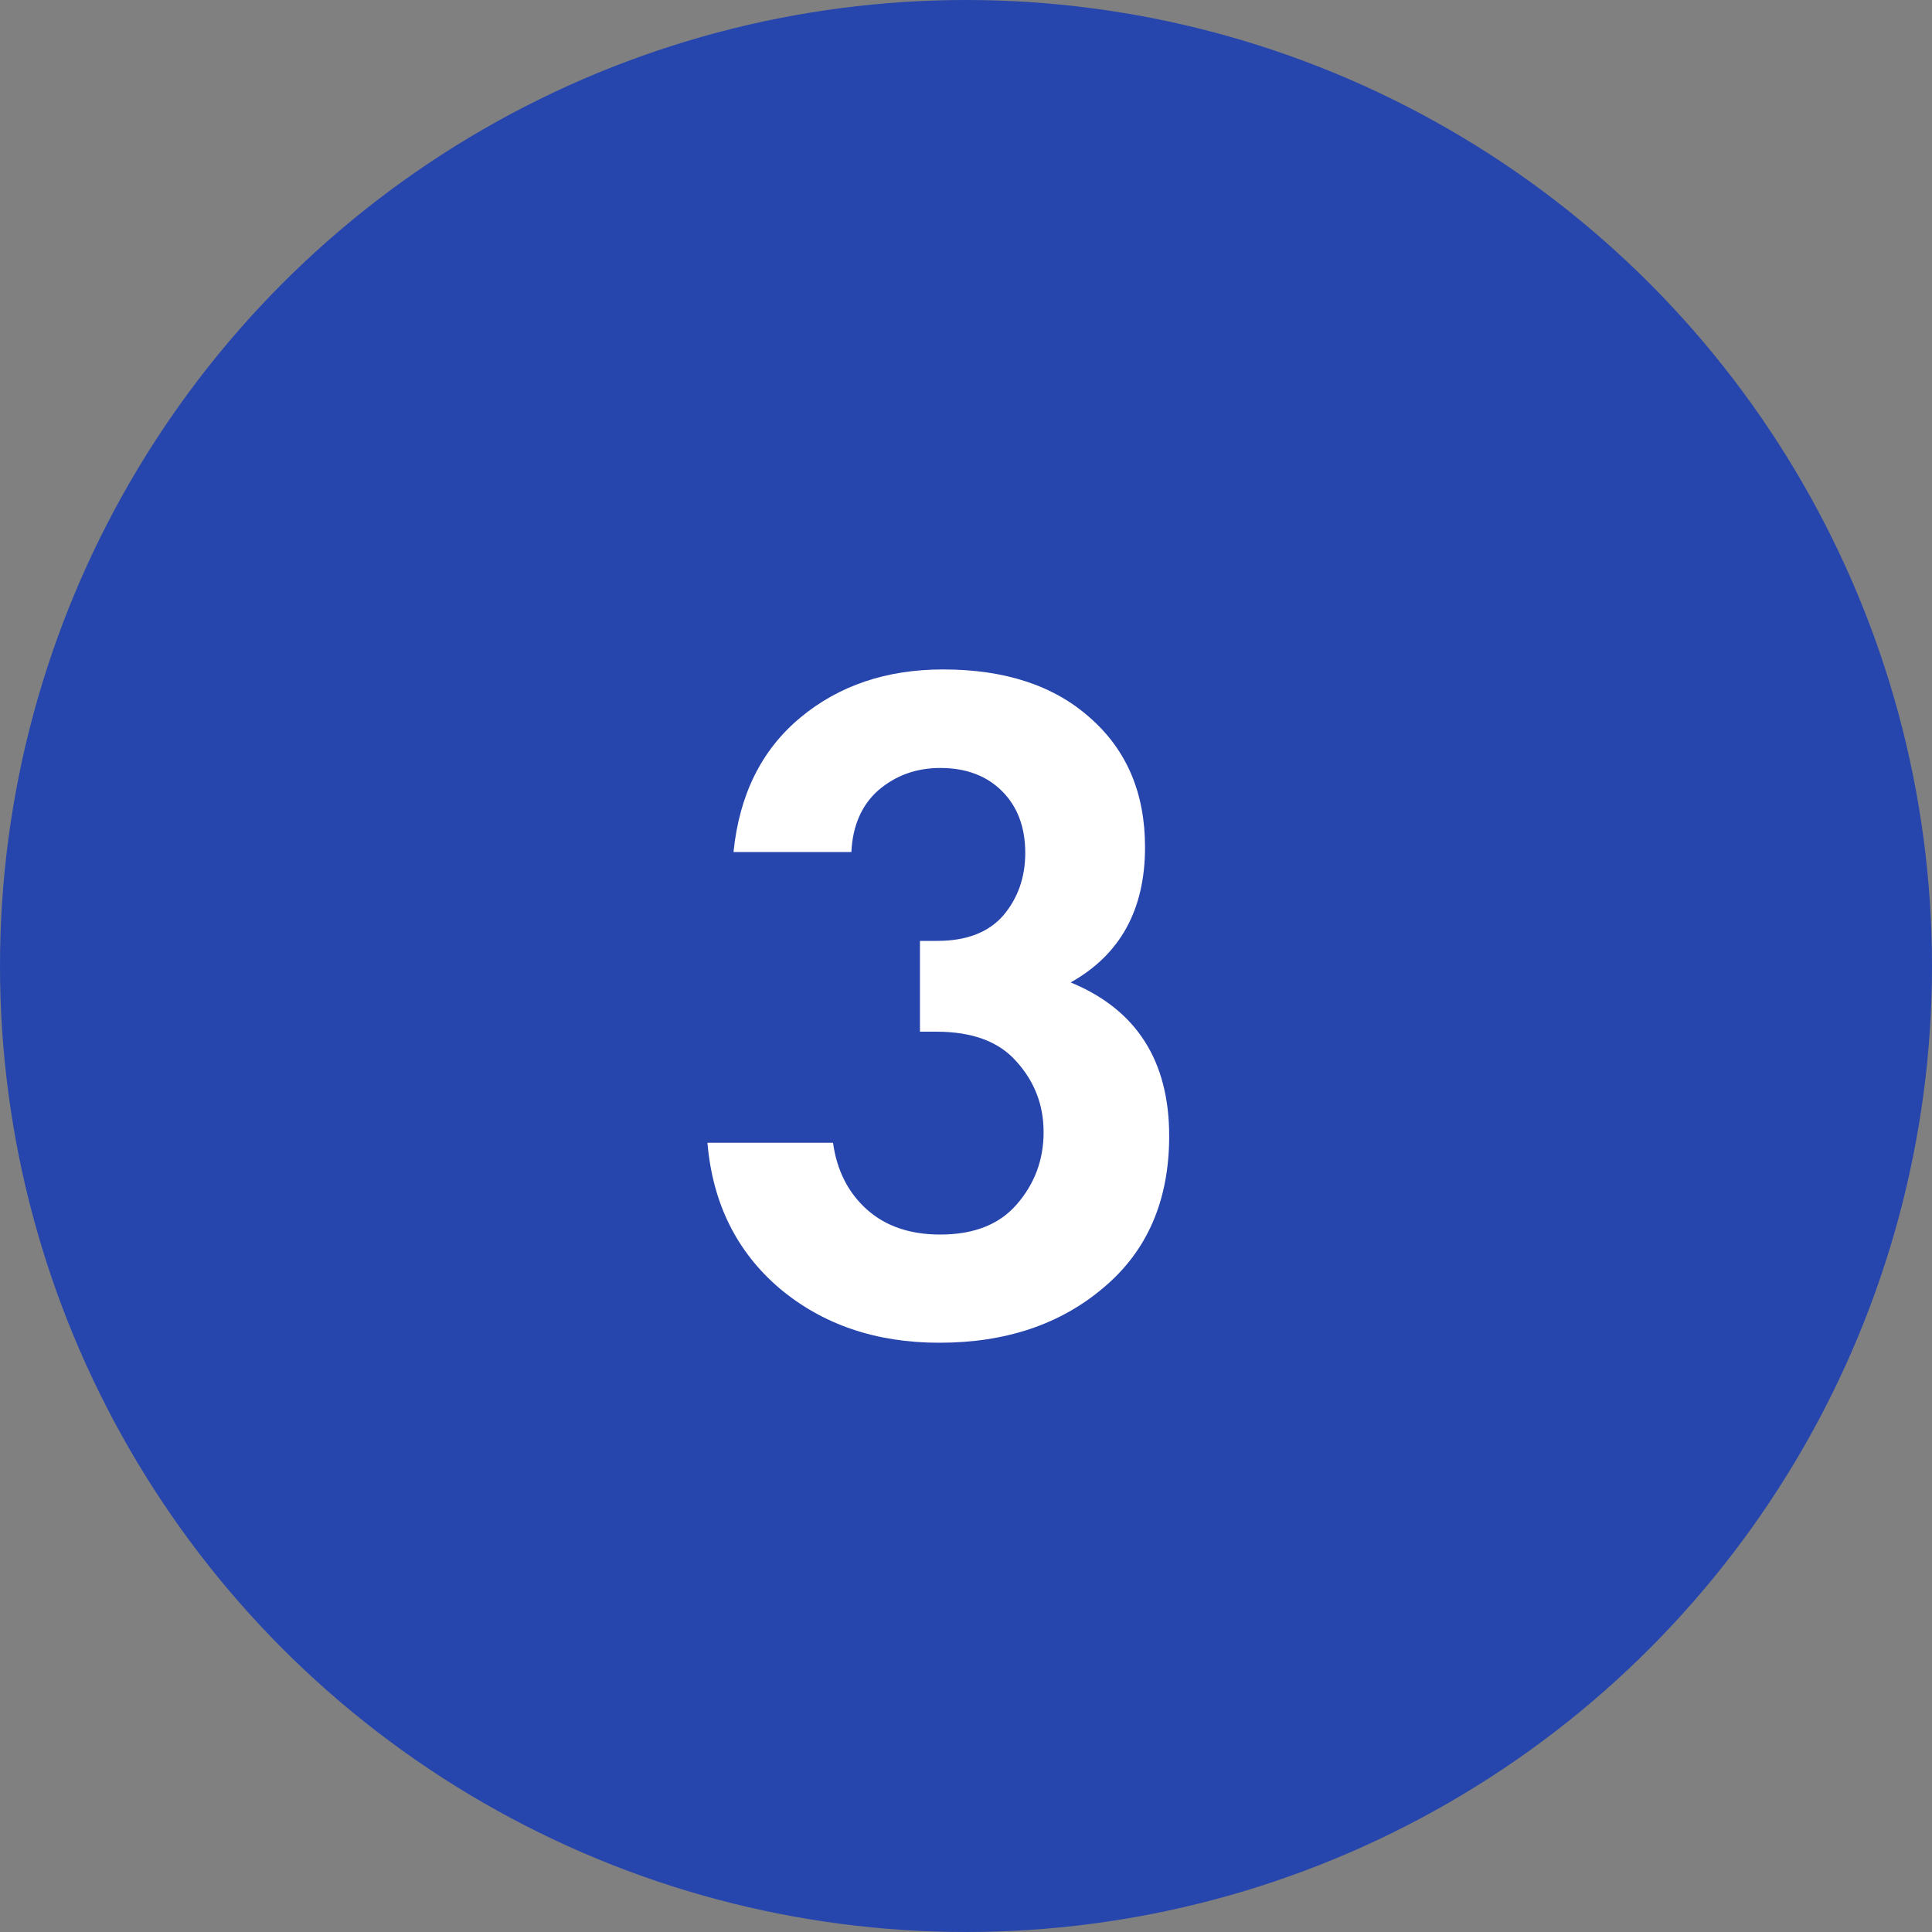
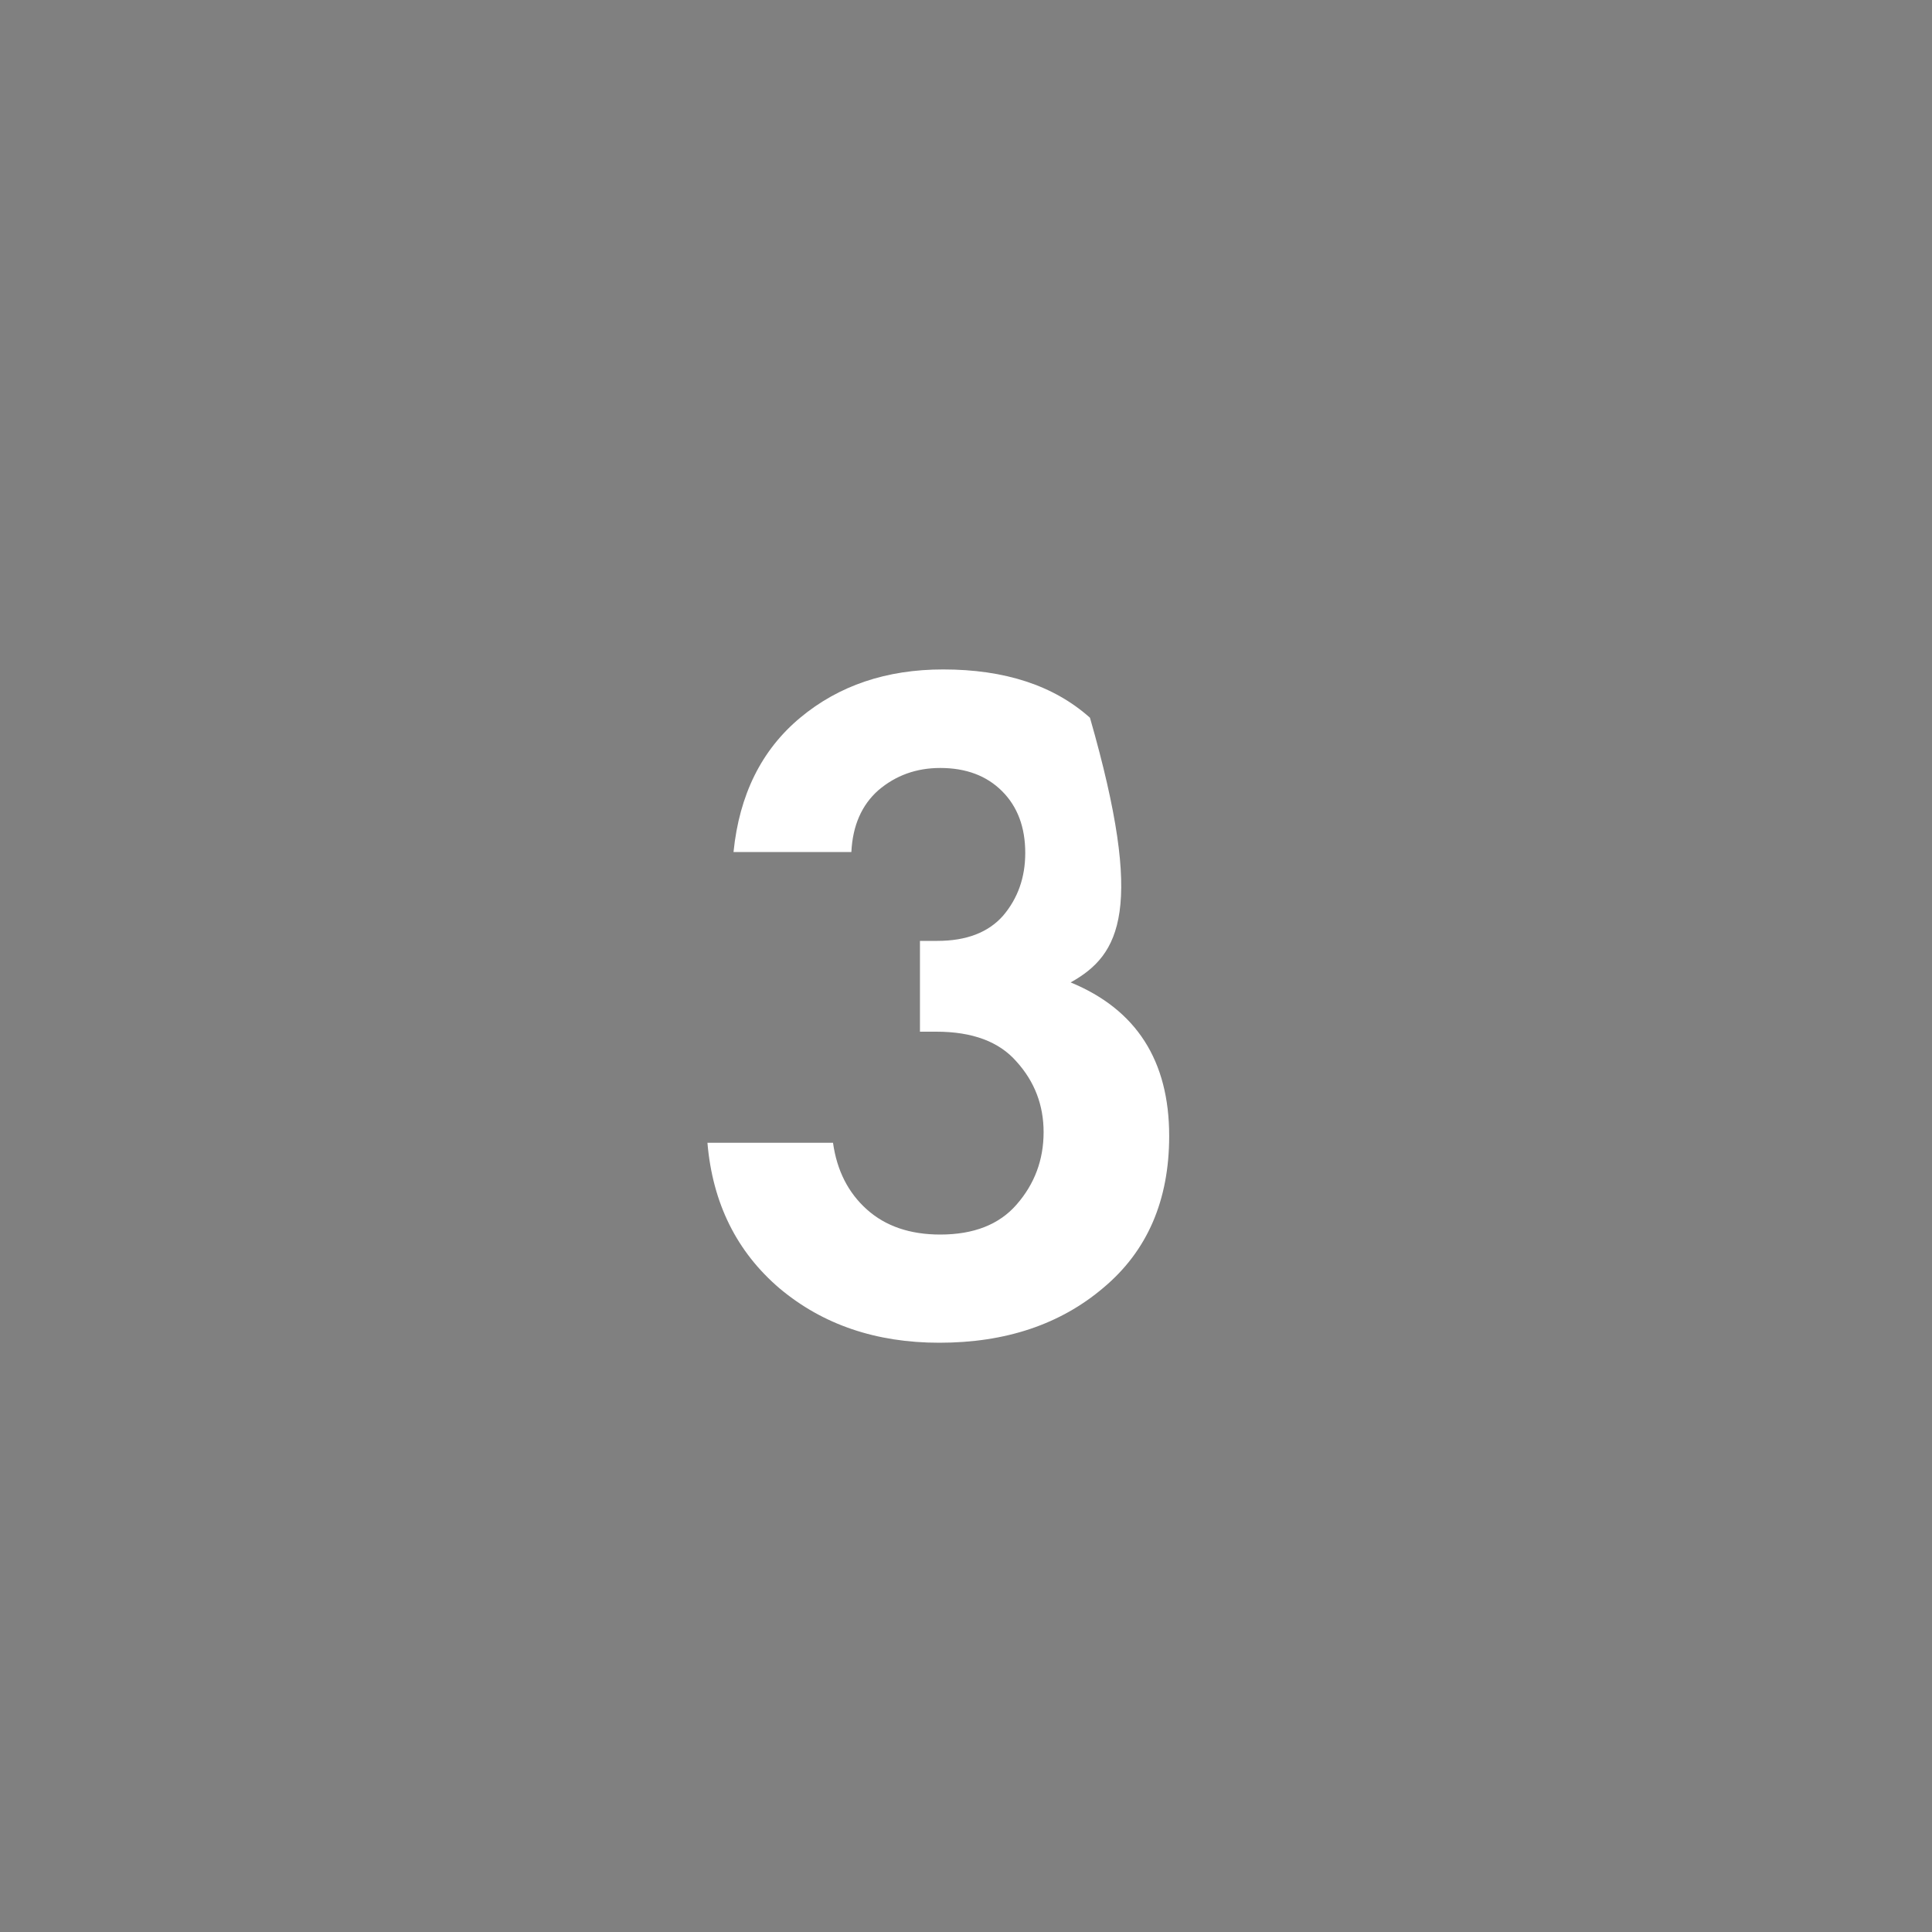
<svg xmlns="http://www.w3.org/2000/svg" width="48" height="48" viewBox="0 0 48 48" fill="none">
  <rect x="0" y="0" width="48" height="48" fill="#808080" stroke="none" />
-   <circle cx="24" cy="24" r="24" fill="#2746AD" />
-   <path d="M21.152 21.168H18.224C18.368 19.744 18.92 18.632 19.88 17.832C20.84 17.032 22.024 16.632 23.432 16.632C24.968 16.632 26.184 17.032 27.08 17.832C27.992 18.632 28.448 19.704 28.448 21.048C28.448 22.6 27.832 23.72 26.6 24.408C28.232 25.08 29.048 26.352 29.048 28.224C29.048 29.824 28.504 31.08 27.416 31.992C26.344 32.904 24.984 33.36 23.336 33.36C21.768 33.36 20.448 32.912 19.376 32.016C18.304 31.104 17.704 29.896 17.576 28.392H20.696C20.792 29.08 21.072 29.632 21.536 30.048C22 30.464 22.608 30.672 23.36 30.672C24.192 30.672 24.824 30.424 25.256 29.928C25.704 29.416 25.928 28.816 25.928 28.128C25.928 27.456 25.704 26.872 25.256 26.376C24.824 25.88 24.16 25.632 23.264 25.632H22.856V23.376H23.288C24.008 23.376 24.552 23.168 24.92 22.752C25.288 22.32 25.472 21.8 25.472 21.192C25.472 20.552 25.28 20.04 24.896 19.656C24.512 19.272 24 19.08 23.36 19.08C22.768 19.08 22.256 19.264 21.824 19.632C21.408 20 21.184 20.512 21.152 21.168Z" fill="white" />
+   <path d="M21.152 21.168H18.224C18.368 19.744 18.92 18.632 19.88 17.832C20.84 17.032 22.024 16.632 23.432 16.632C24.968 16.632 26.184 17.032 27.08 17.832C28.448 22.6 27.832 23.72 26.6 24.408C28.232 25.08 29.048 26.352 29.048 28.224C29.048 29.824 28.504 31.08 27.416 31.992C26.344 32.904 24.984 33.36 23.336 33.36C21.768 33.36 20.448 32.912 19.376 32.016C18.304 31.104 17.704 29.896 17.576 28.392H20.696C20.792 29.08 21.072 29.632 21.536 30.048C22 30.464 22.608 30.672 23.36 30.672C24.192 30.672 24.824 30.424 25.256 29.928C25.704 29.416 25.928 28.816 25.928 28.128C25.928 27.456 25.704 26.872 25.256 26.376C24.824 25.88 24.16 25.632 23.264 25.632H22.856V23.376H23.288C24.008 23.376 24.552 23.168 24.92 22.752C25.288 22.32 25.472 21.8 25.472 21.192C25.472 20.552 25.28 20.04 24.896 19.656C24.512 19.272 24 19.08 23.36 19.08C22.768 19.08 22.256 19.264 21.824 19.632C21.408 20 21.184 20.512 21.152 21.168Z" fill="white" />
</svg>